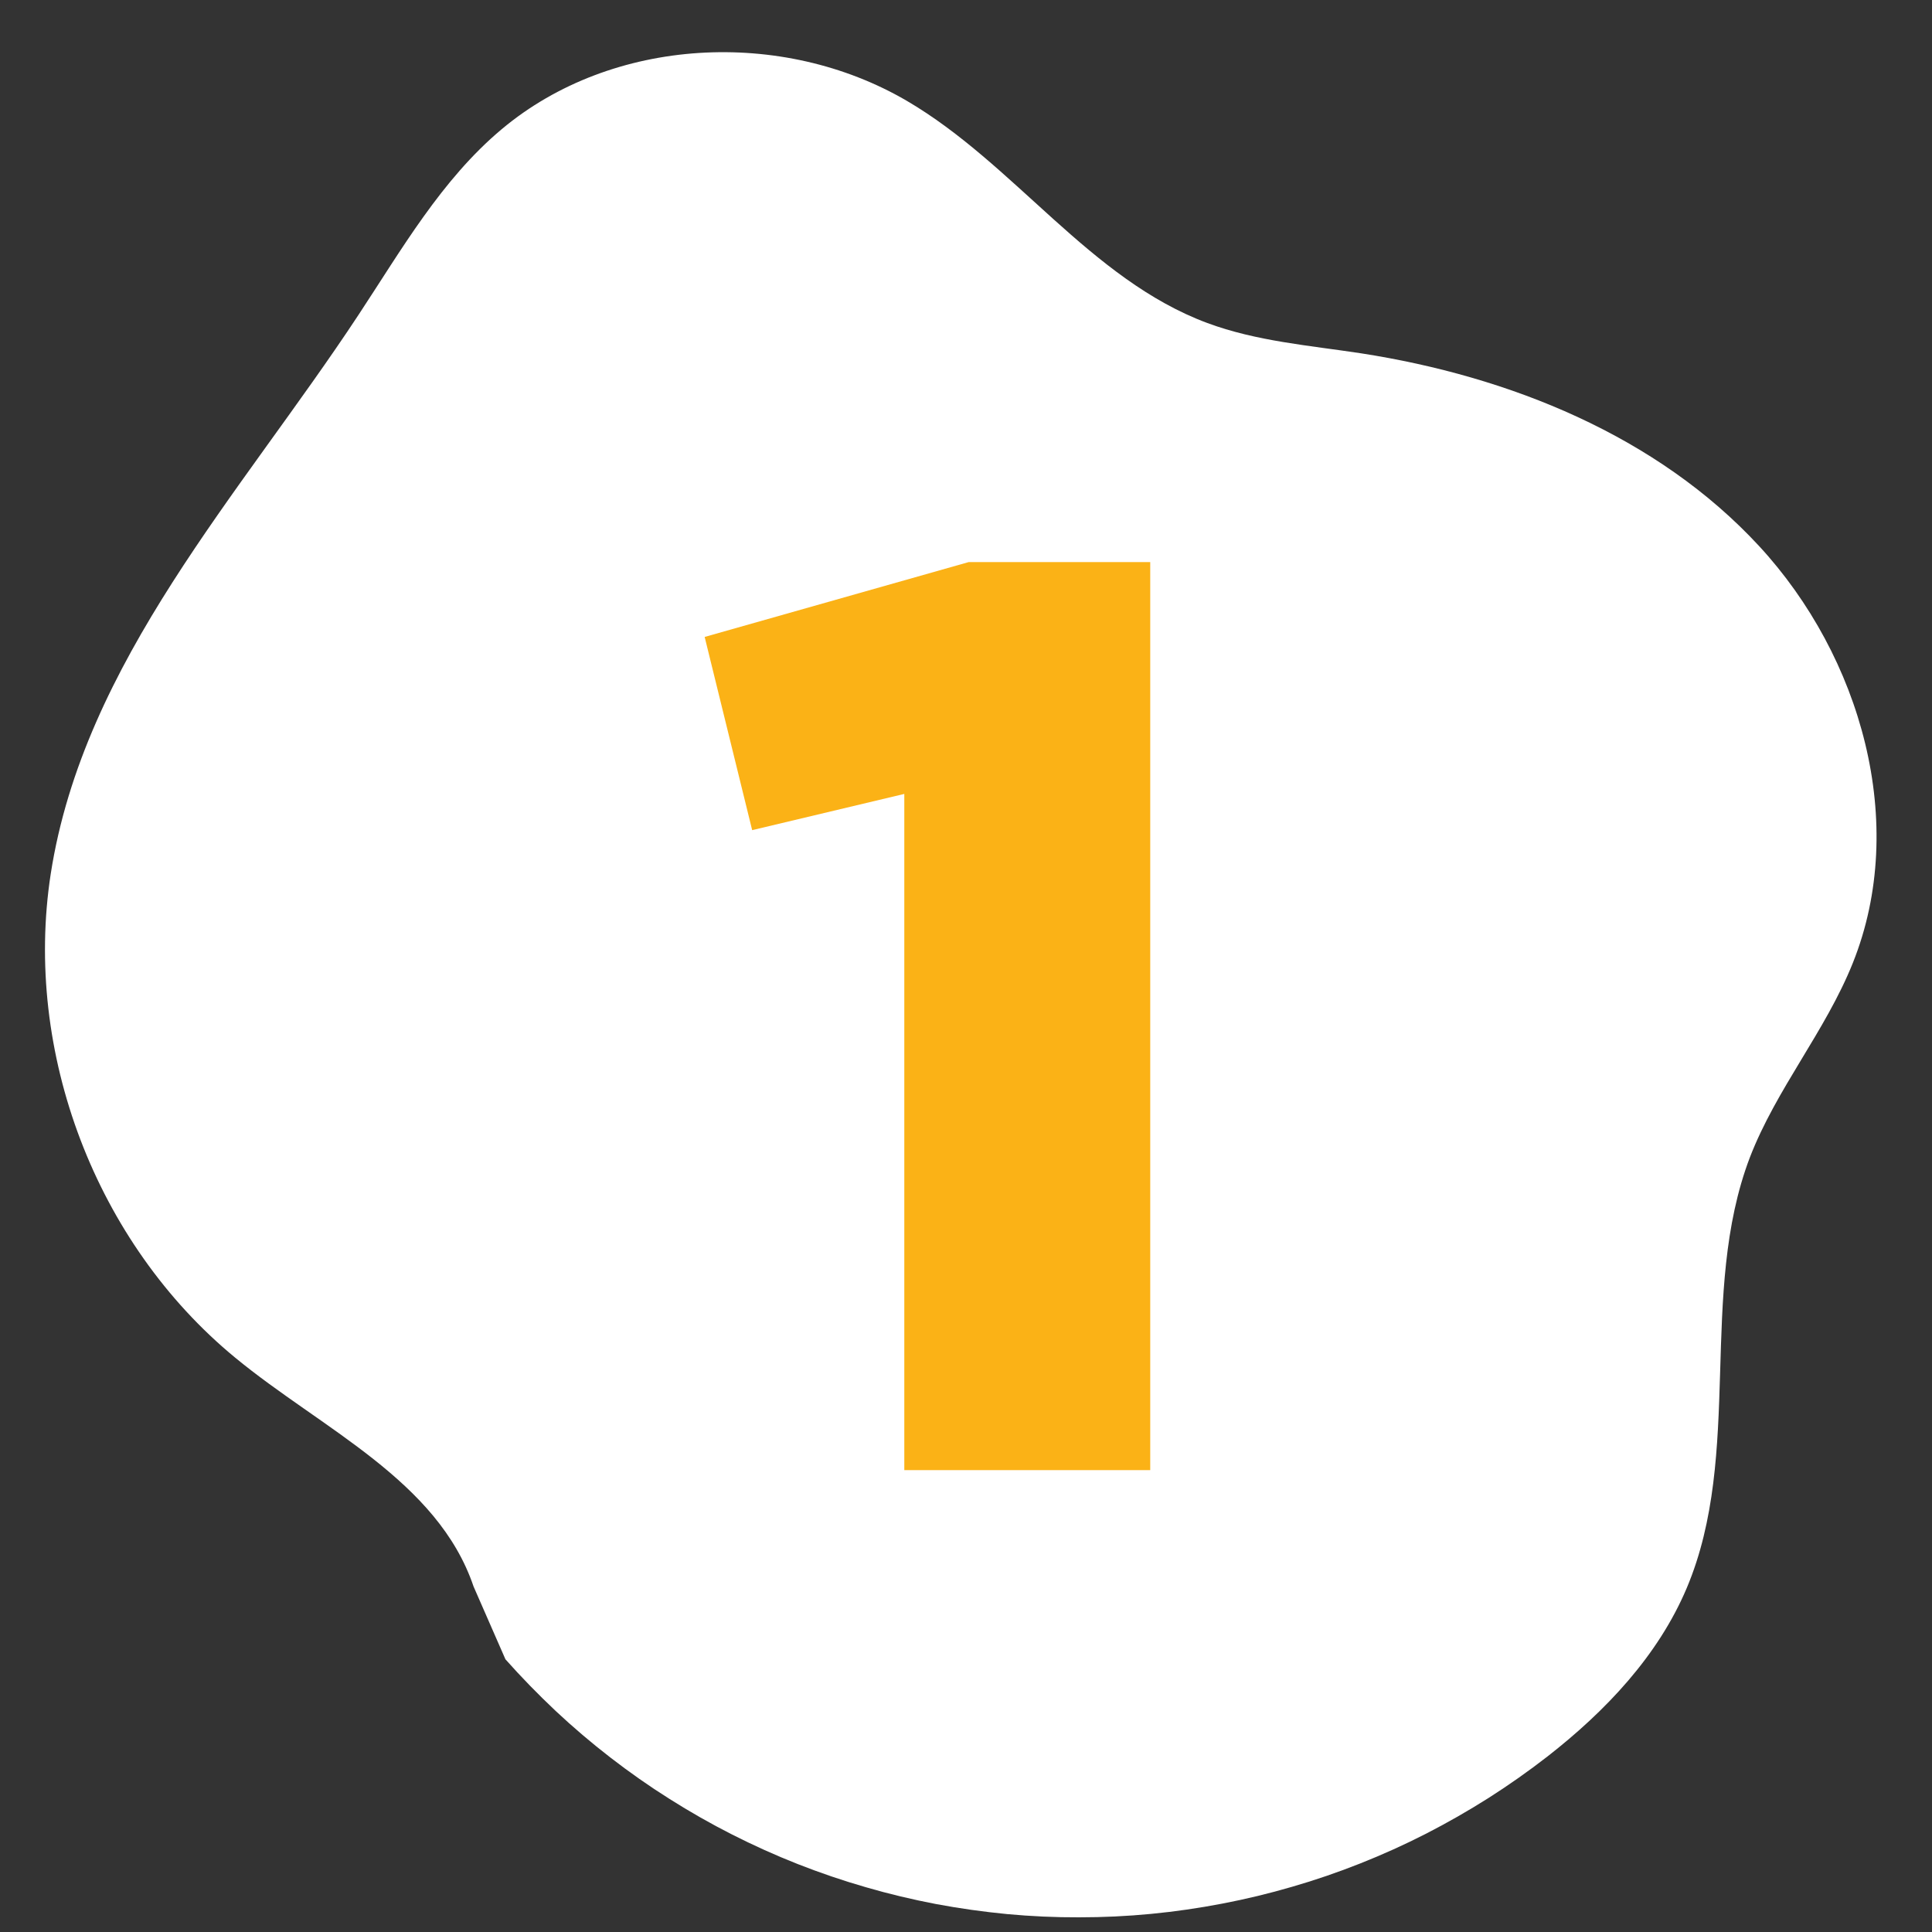
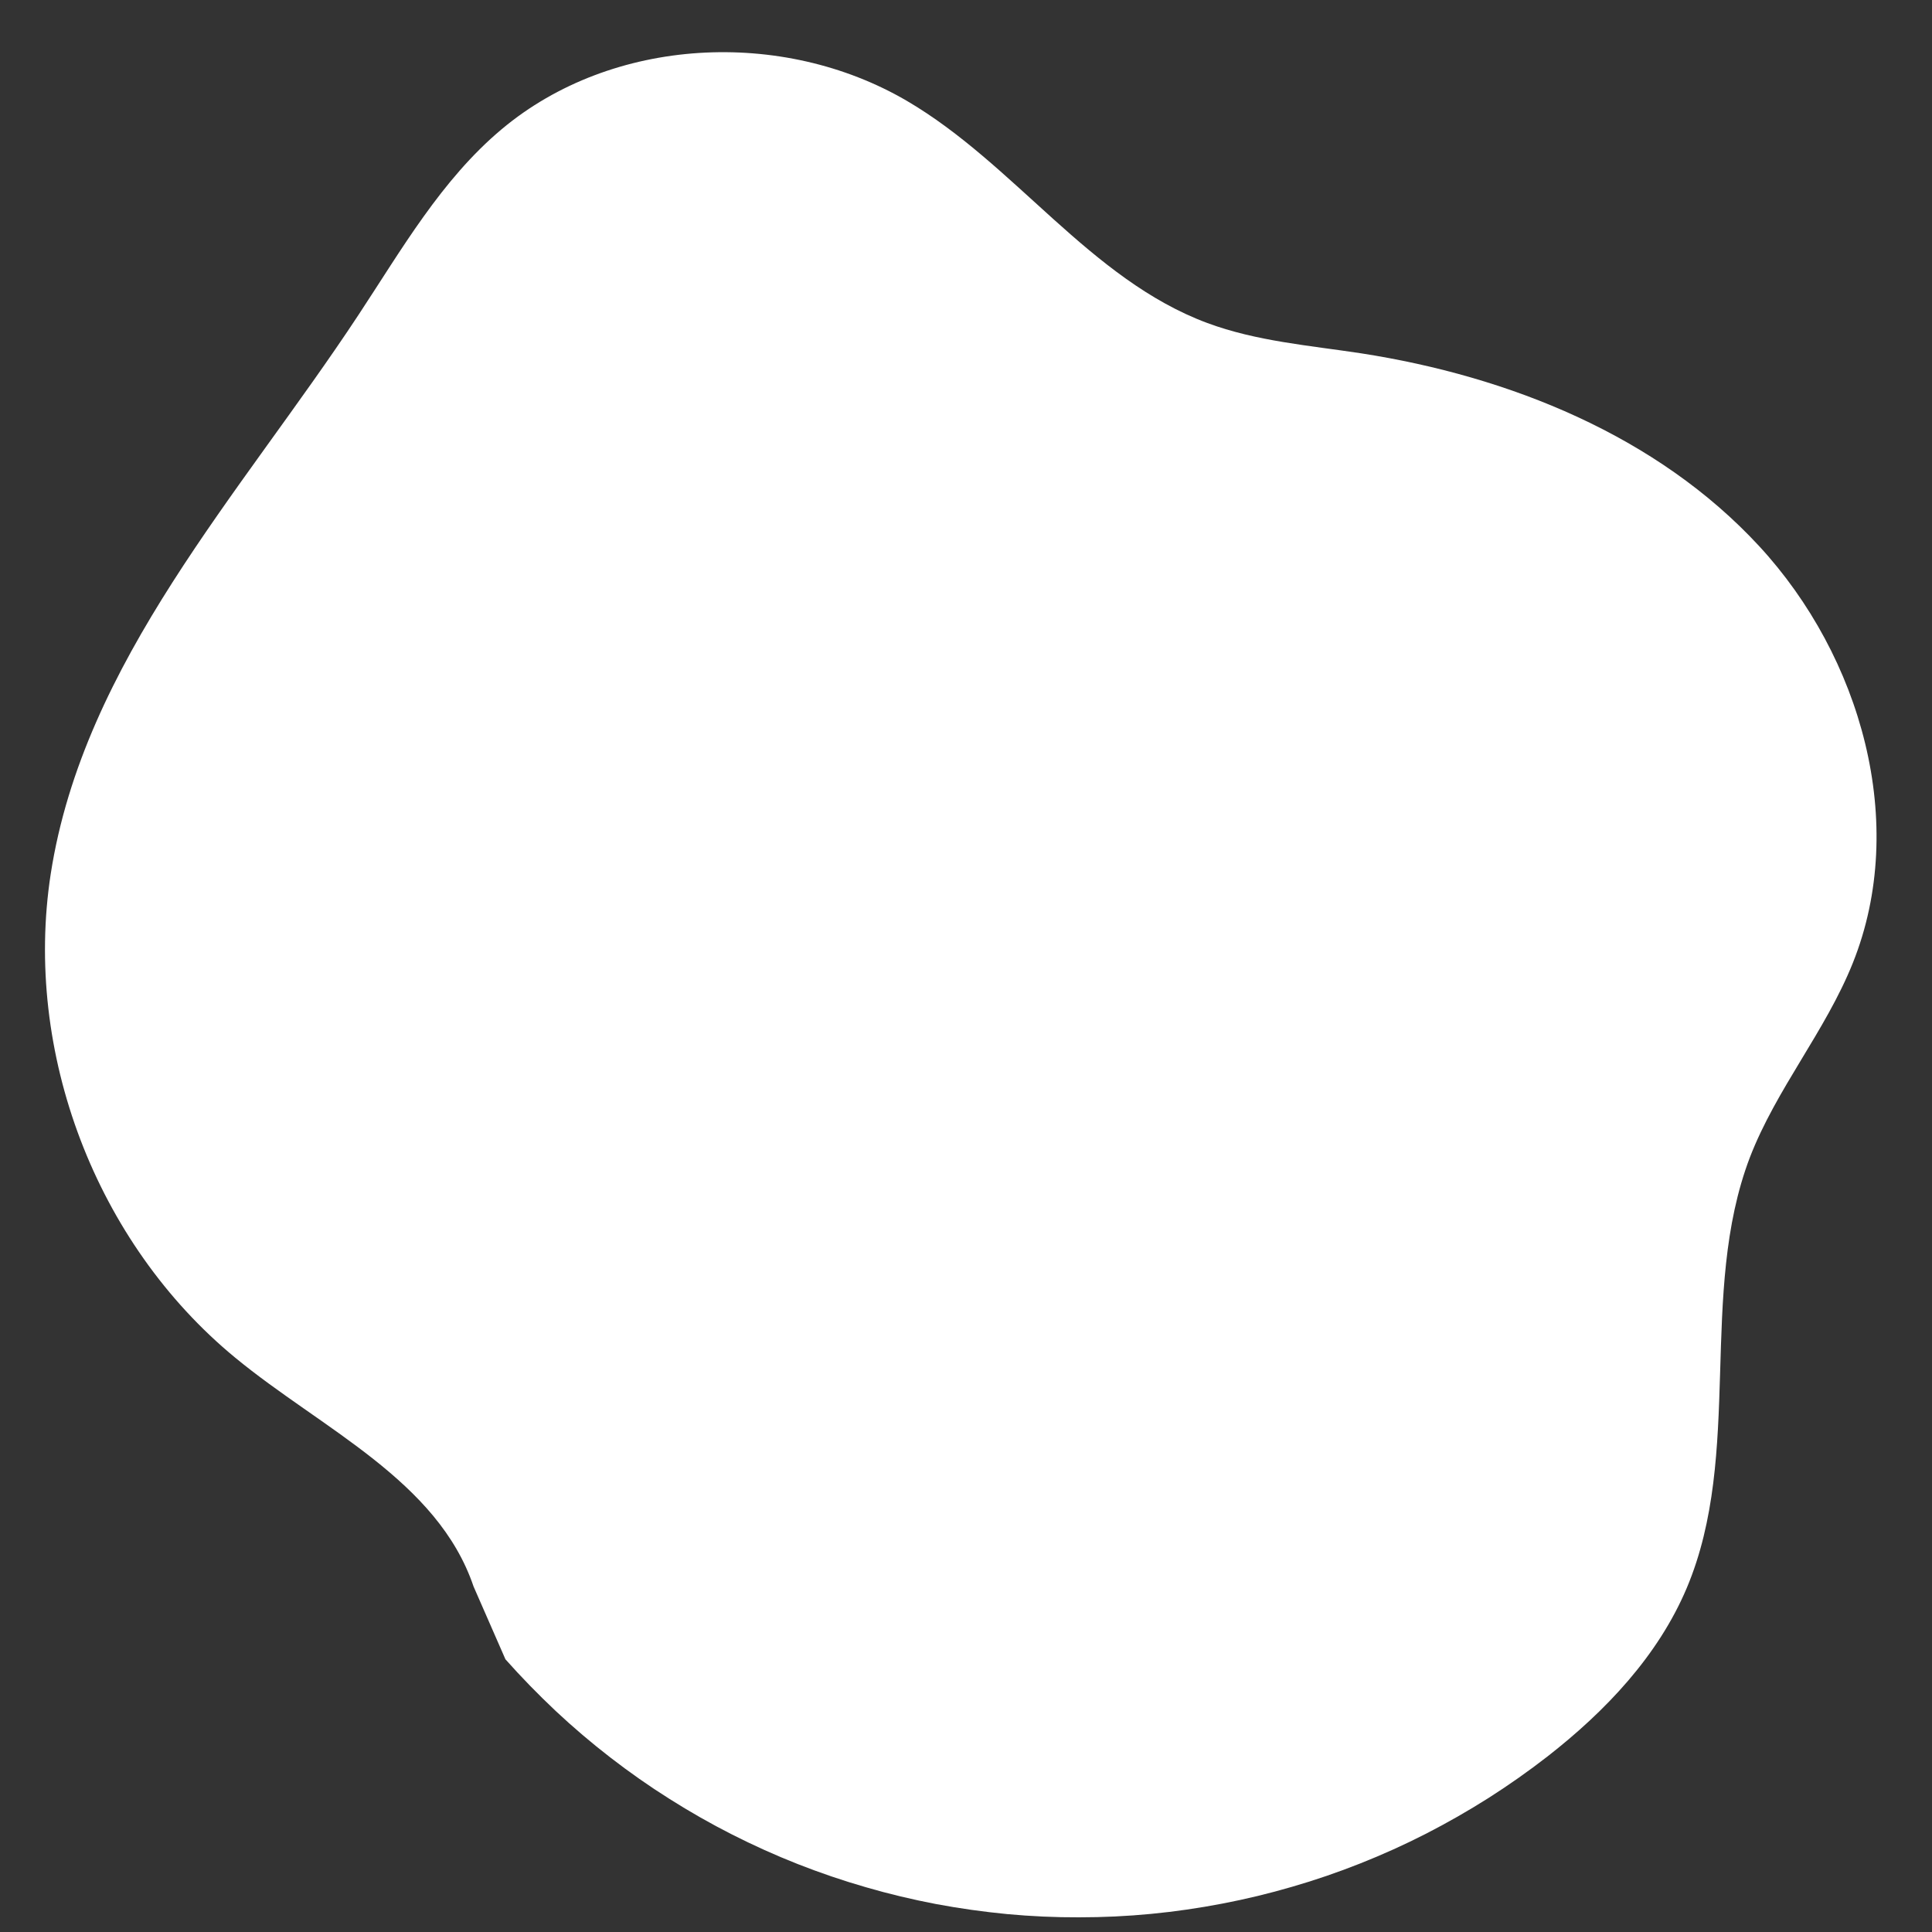
<svg xmlns="http://www.w3.org/2000/svg" width="100" zoomAndPan="magnify" viewBox="0 0 75 75" height="100" preserveAspectRatio="xMidYMid meet" version="1.0">
  <rect x="0" y="0" width="75" height="75" fill="#333333" stroke="none" />
  <defs>
    <g />
  </defs>
  <path fill="#ffffff" d="M 18.383 61.586 C 16.988 57.469 12.492 55.473 9.133 52.707 C 3.727 48.258 0.902 40.855 1.969 33.926 C 3.246 25.695 9.32 19.195 13.91 12.234 C 15.59 9.688 17.141 6.969 19.48 5.012 C 23.77 1.418 30.363 1.09 35.195 3.91 C 39.391 6.363 42.309 10.844 46.867 12.539 C 48.77 13.246 50.824 13.41 52.832 13.715 C 58.598 14.609 64.328 16.914 68.289 21.199 C 72.246 25.484 74.098 31.965 71.926 37.383 C 70.867 40.027 68.957 42.27 67.93 44.93 C 65.914 50.223 67.68 56.426 65.48 61.645 C 64.367 64.281 62.324 66.43 60.07 68.188 C 59.336 68.758 58.57 69.297 57.785 69.797 C 56.996 70.297 56.188 70.758 55.359 71.184 C 54.527 71.609 53.68 71.992 52.812 72.336 C 51.945 72.68 51.062 72.984 50.168 73.242 C 49.273 73.504 48.367 73.723 47.449 73.898 C 46.535 74.074 45.613 74.207 44.684 74.297 C 43.754 74.387 42.824 74.43 41.891 74.43 C 40.961 74.434 40.027 74.391 39.098 74.305 C 38.172 74.215 37.25 74.086 36.332 73.914 C 35.414 73.738 34.508 73.523 33.613 73.262 C 32.715 73.004 31.836 72.703 30.969 72.363 C 30.098 72.02 29.25 71.637 28.418 71.215 C 27.586 70.793 26.777 70.332 25.988 69.832 C 25.199 69.336 24.438 68.801 23.699 68.23 C 22.961 67.66 22.25 67.055 21.57 66.418 C 20.891 65.777 20.238 65.109 19.621 64.414 " fill-opacity="1" fill-rule="nonzero" />
  <g fill="#fbb216" fill-opacity="1">
    <g transform="translate(26.949, 57.07)">
      <g>
-         <path d="M 8.156 0 L 8.156 -26.25 L 2.25 -24.844 L 0.406 -32.344 L 10.656 -35.25 L 17.703 -35.25 L 17.703 0 Z M 8.156 0 " />
-       </g>
+         </g>
    </g>
  </g>
</svg>